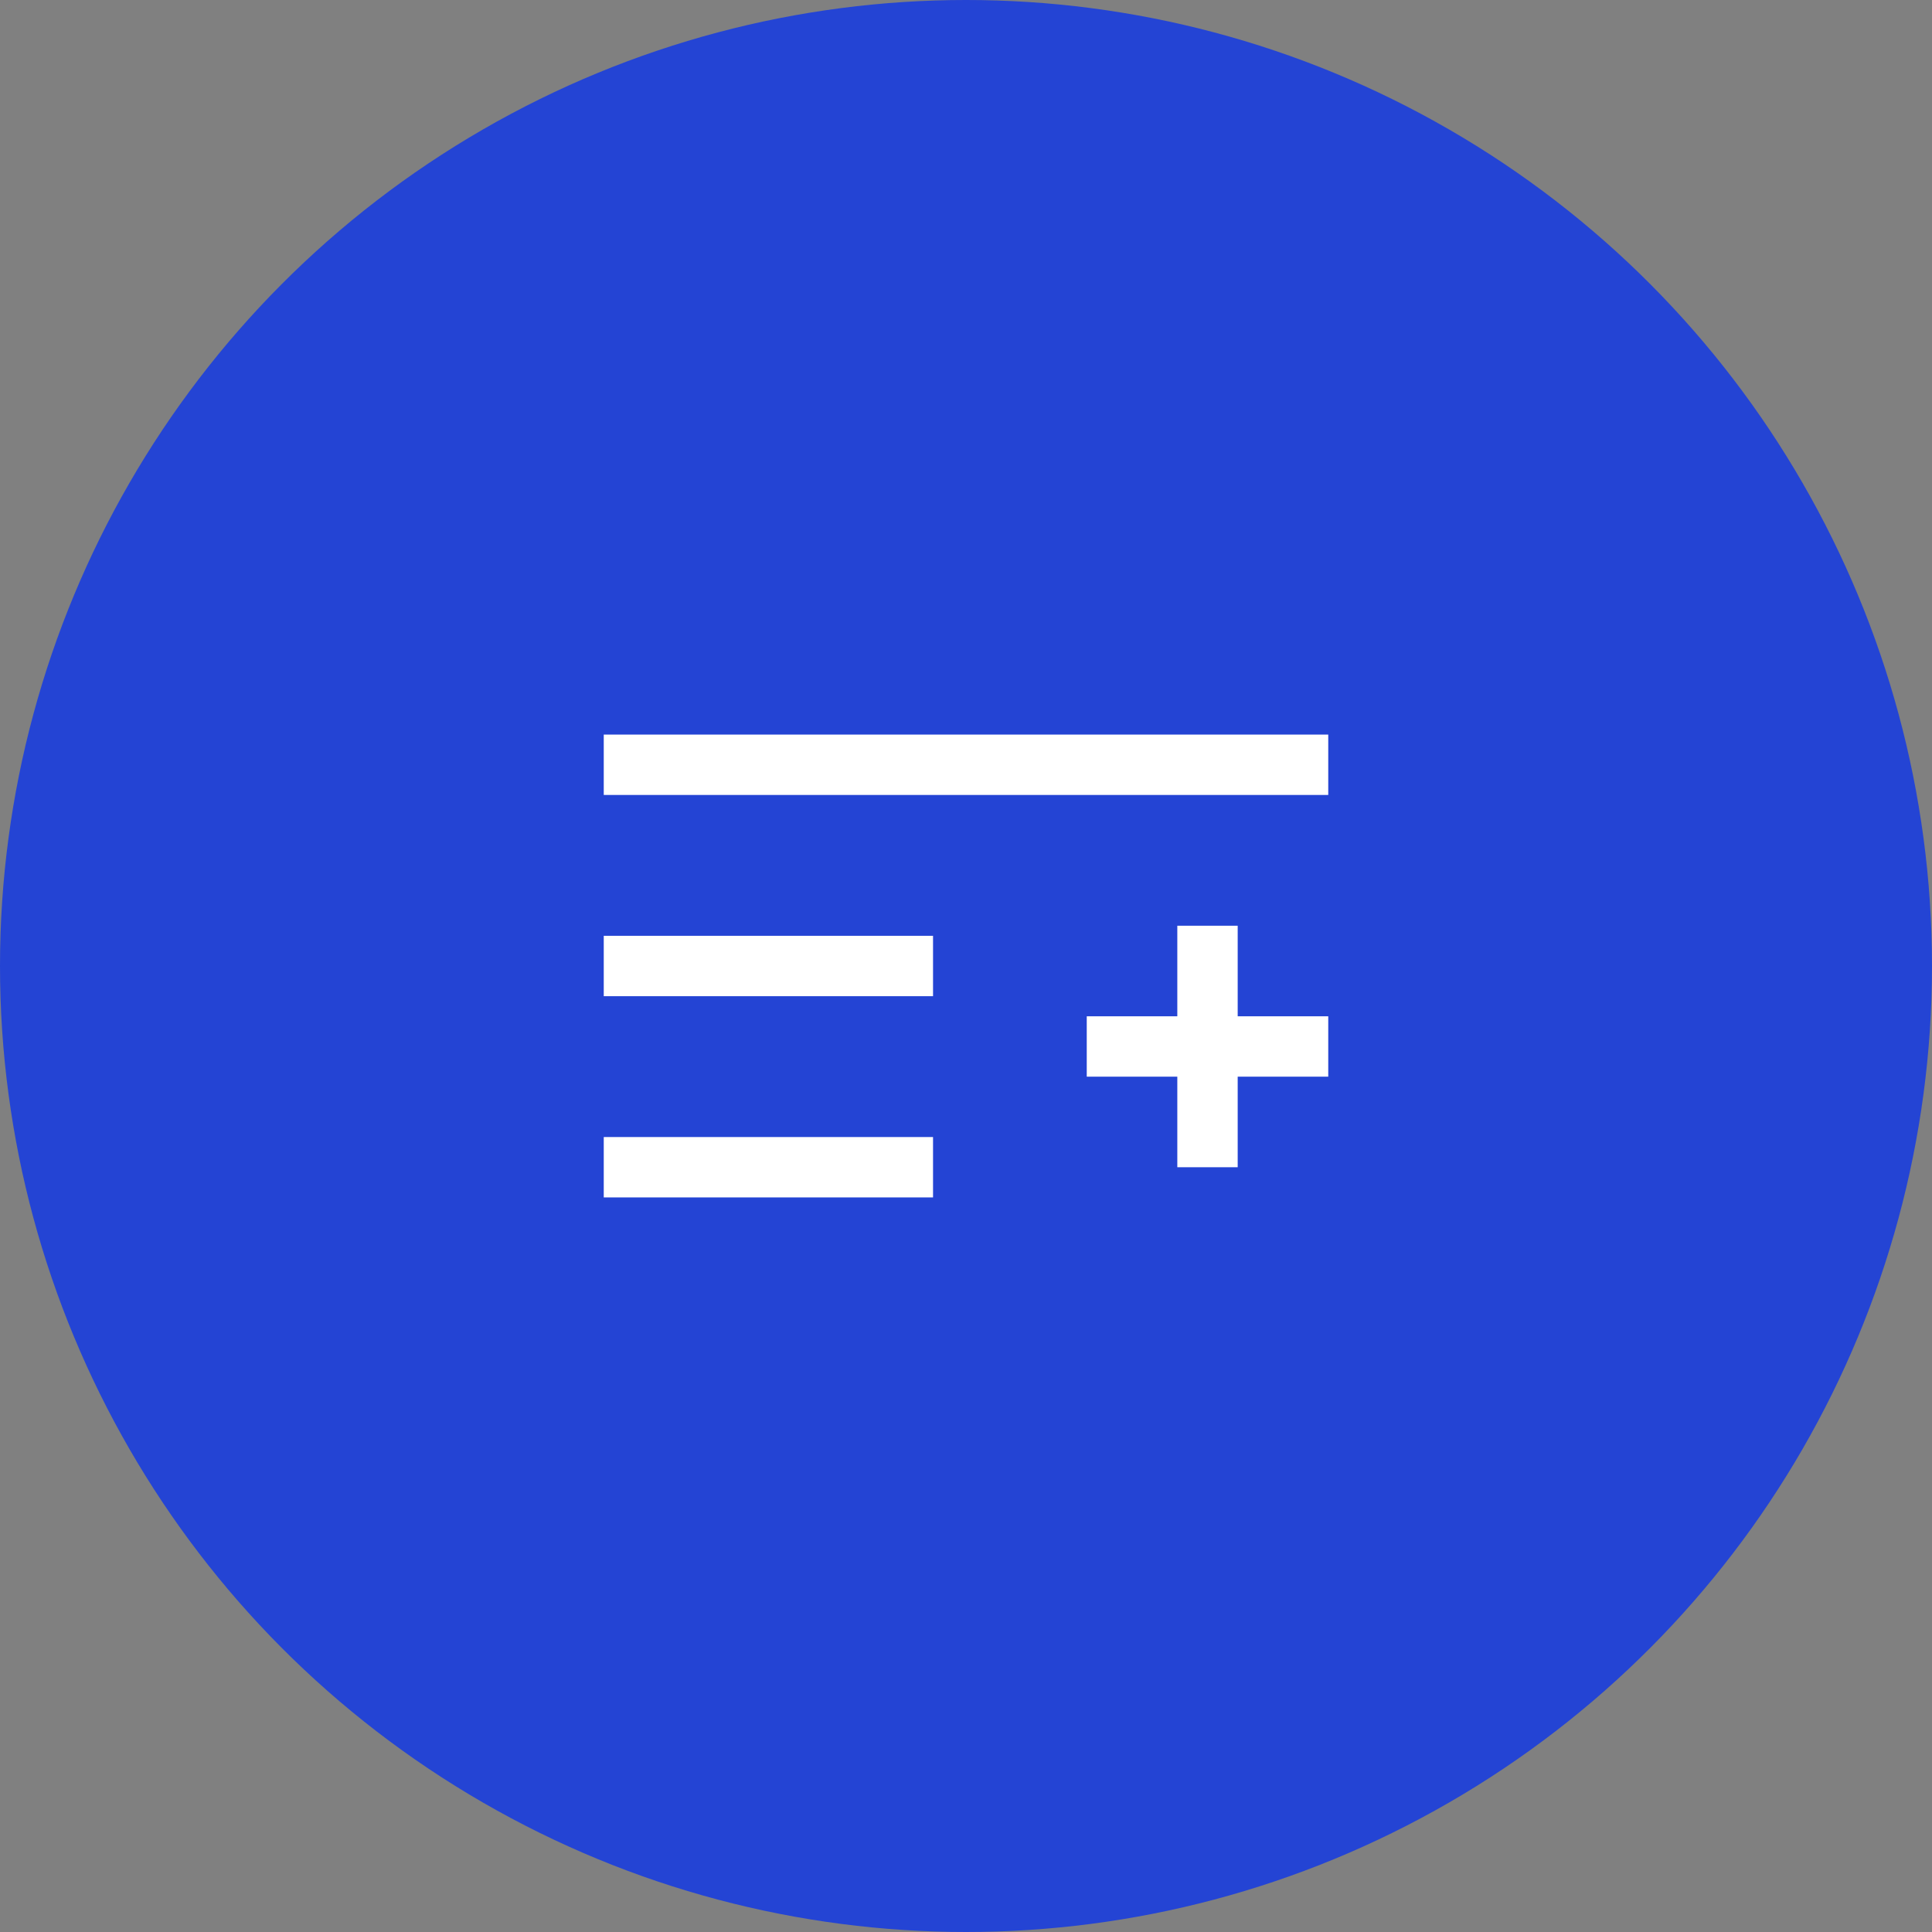
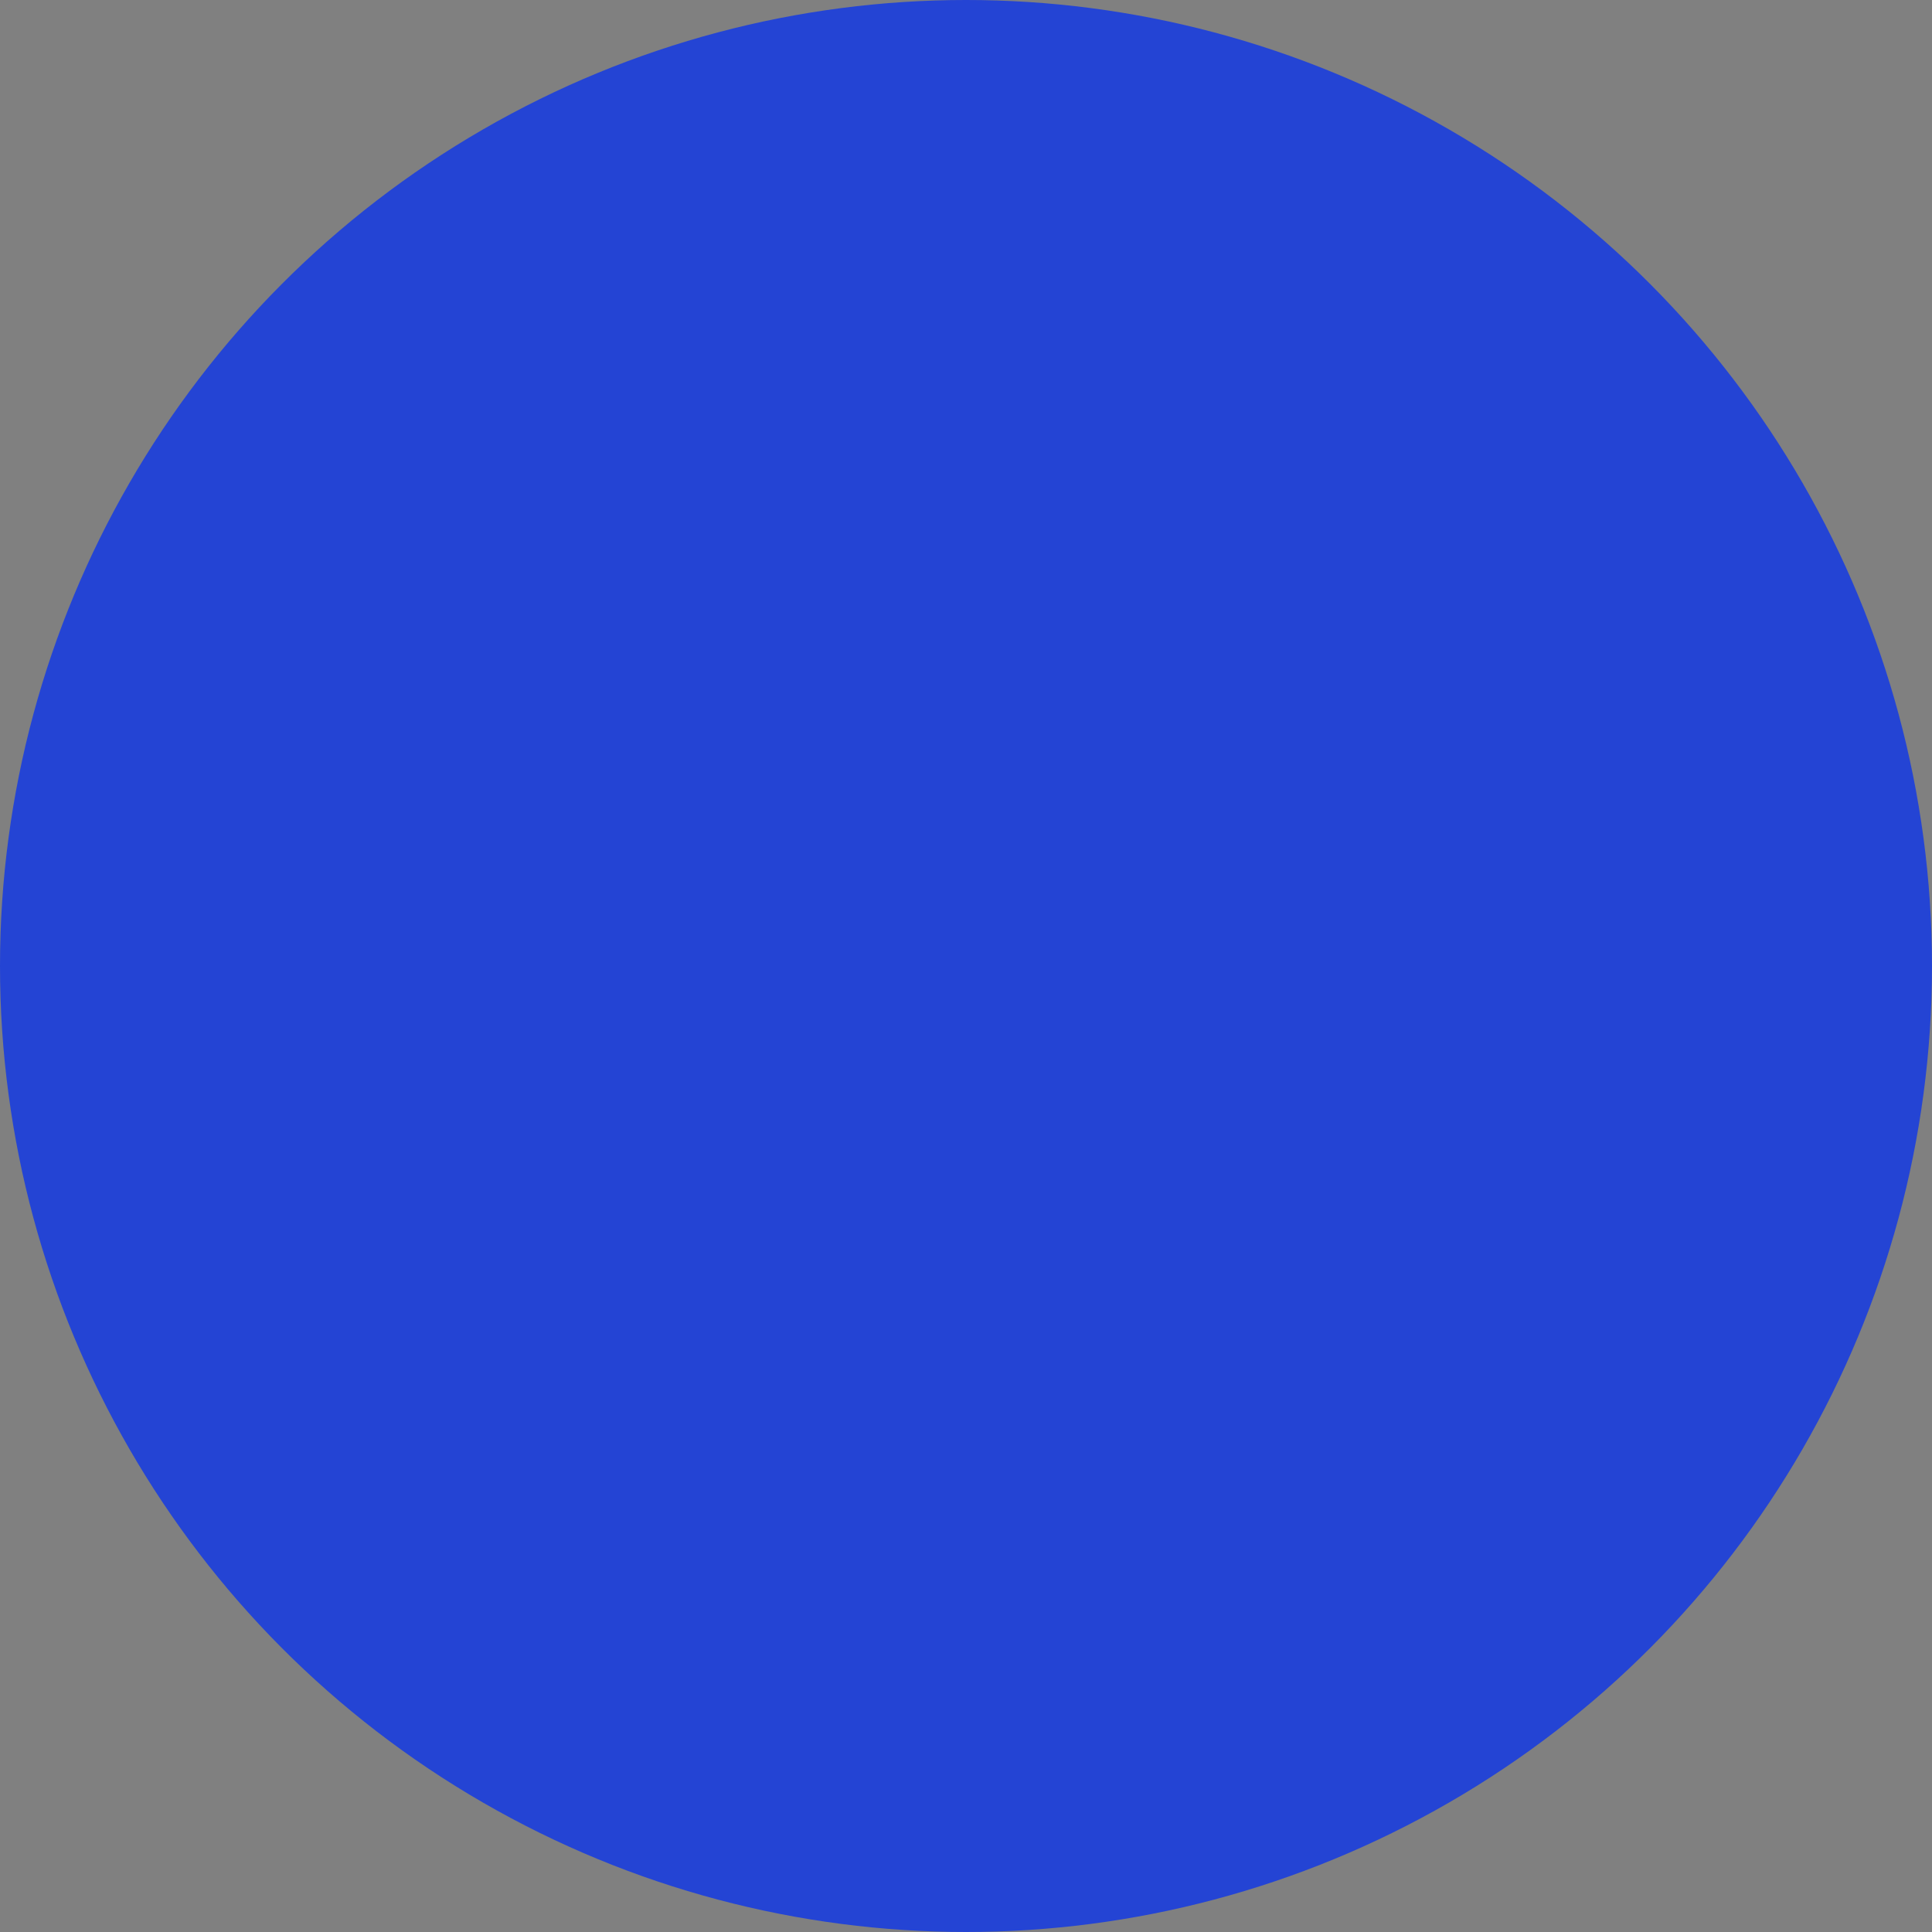
<svg xmlns="http://www.w3.org/2000/svg" width="40" height="40" fill="none">
  <rect width="100%" height="100%" fill="#808080" stroke="none" />
  <svg viewBox="0 0 32 32">
    <circle cx="16" cy="16" r="16" fill="#2444D4" />
-     <path d="M10 12.667h12M10 16h5.454M10 19.333h5.454M20 15.333v4m2-2h-4" stroke="#fff" />
  </svg>
</svg>